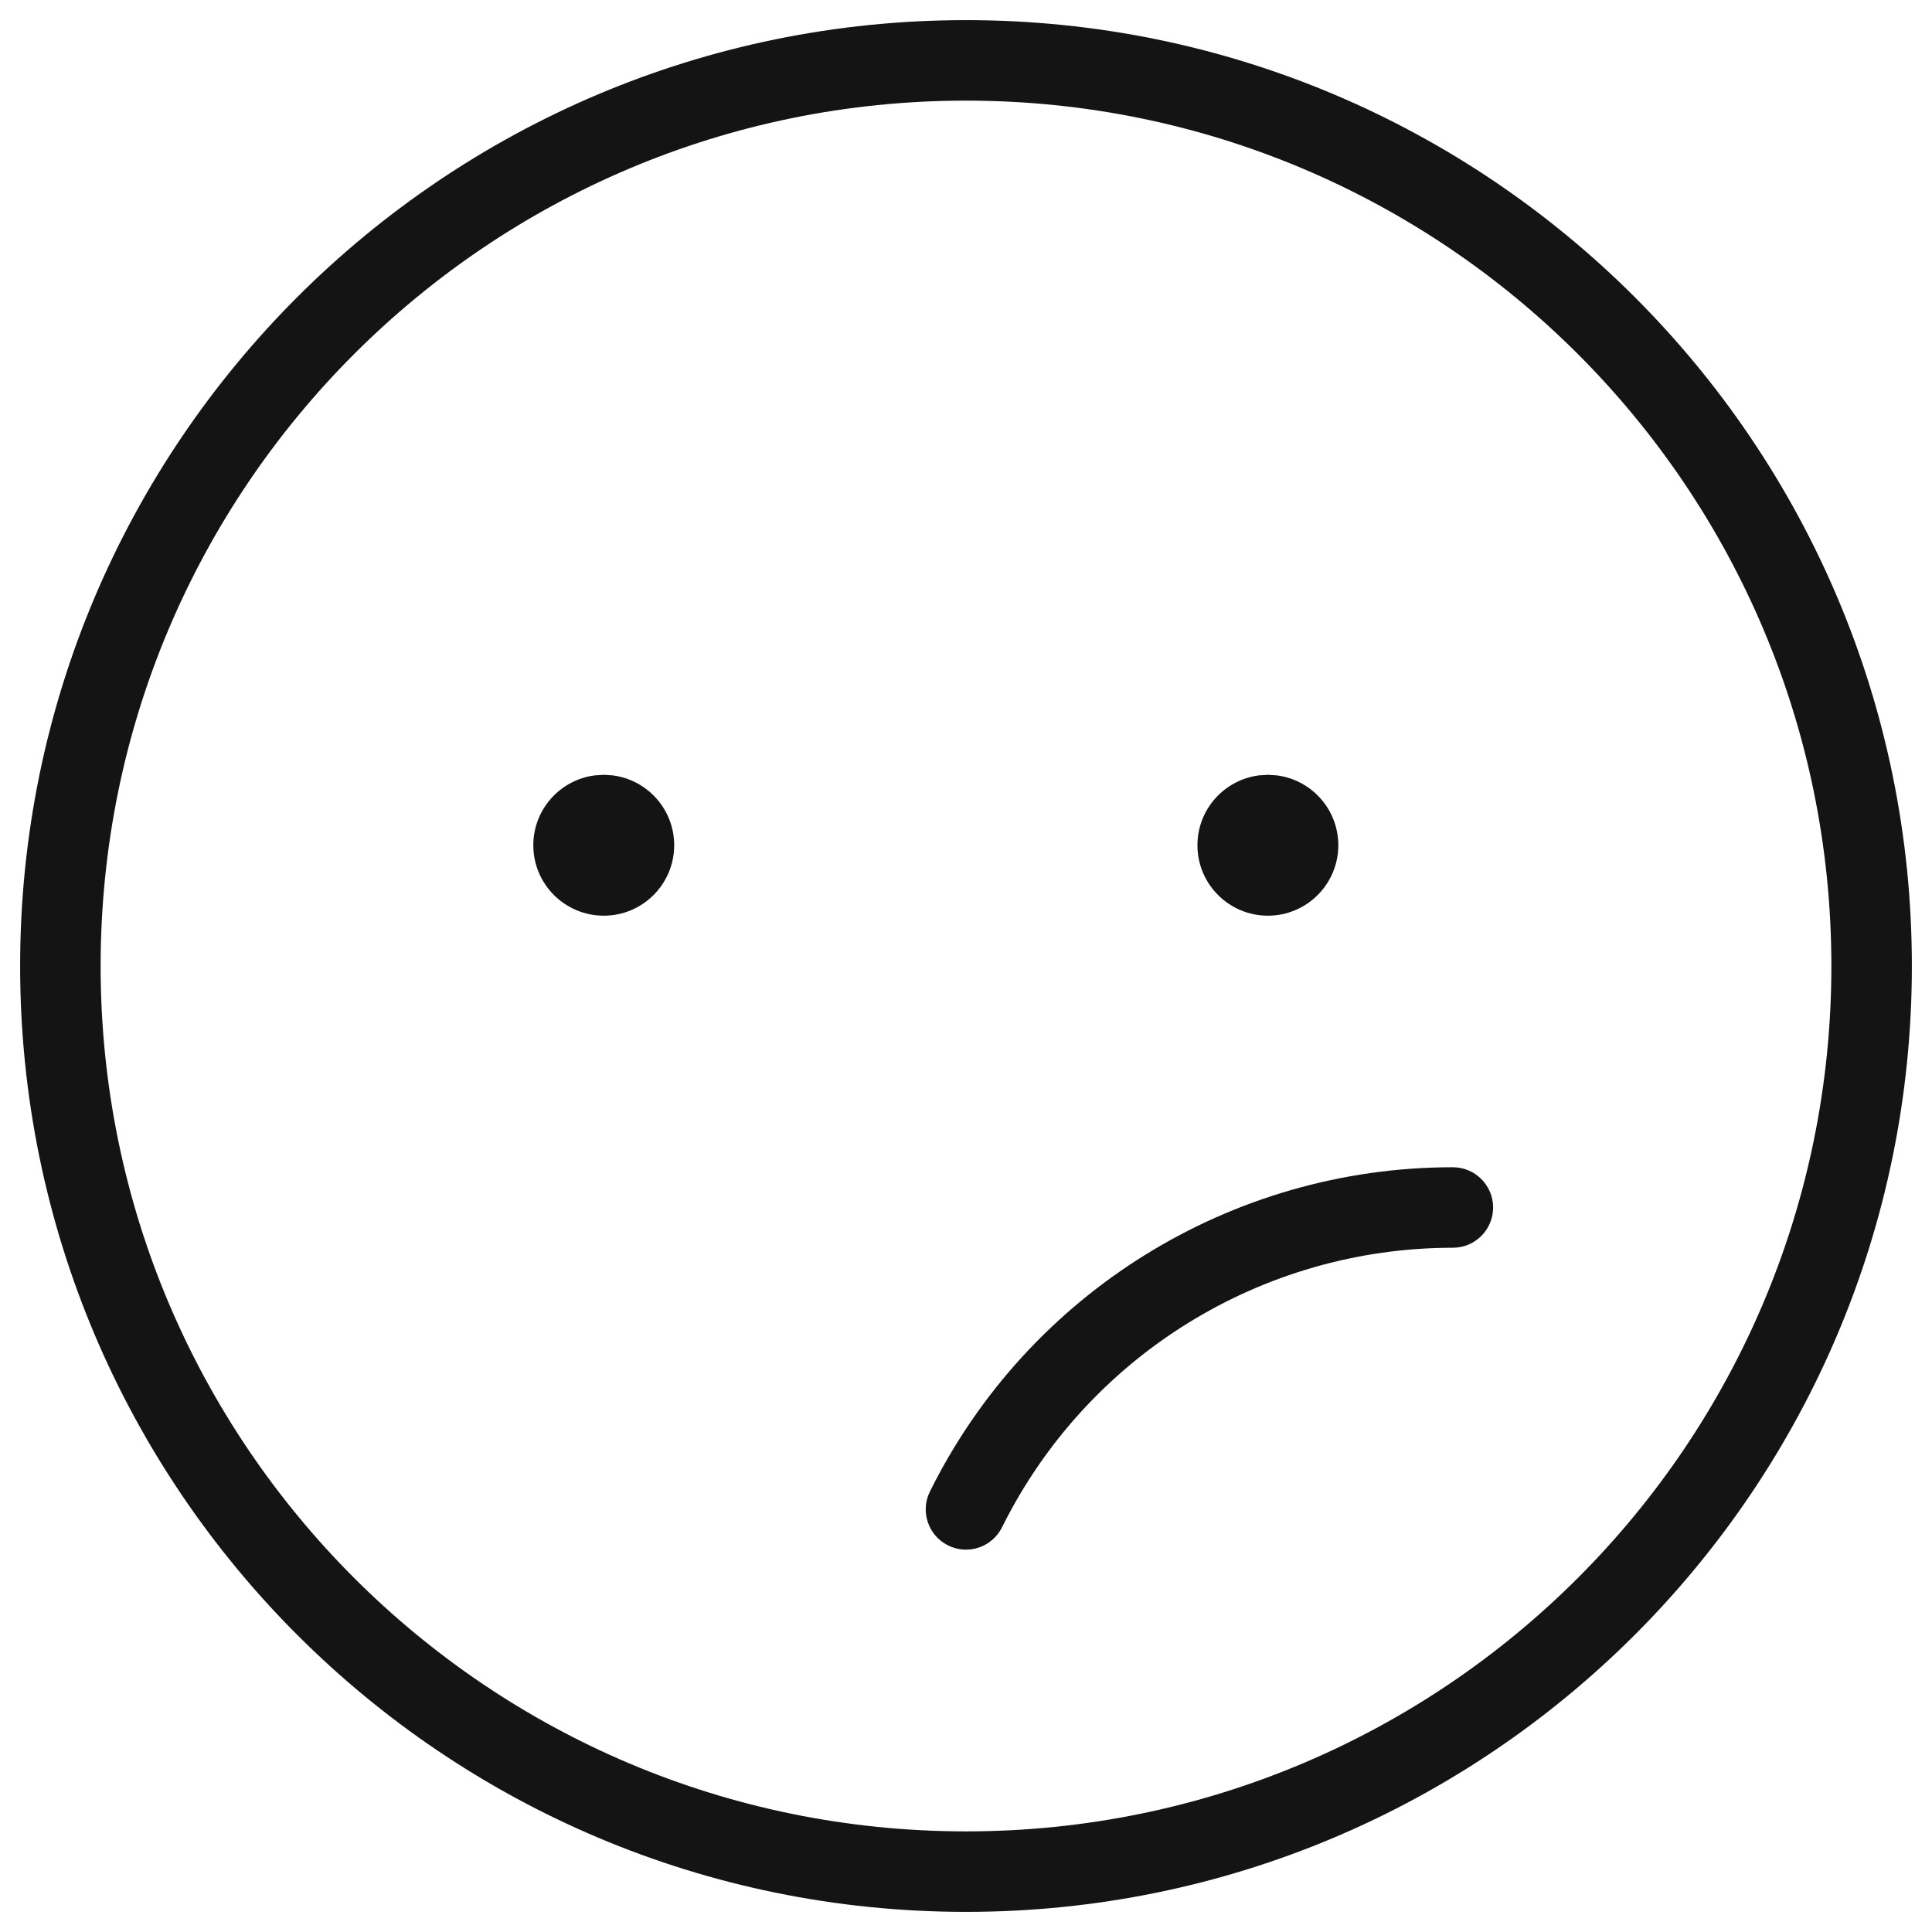
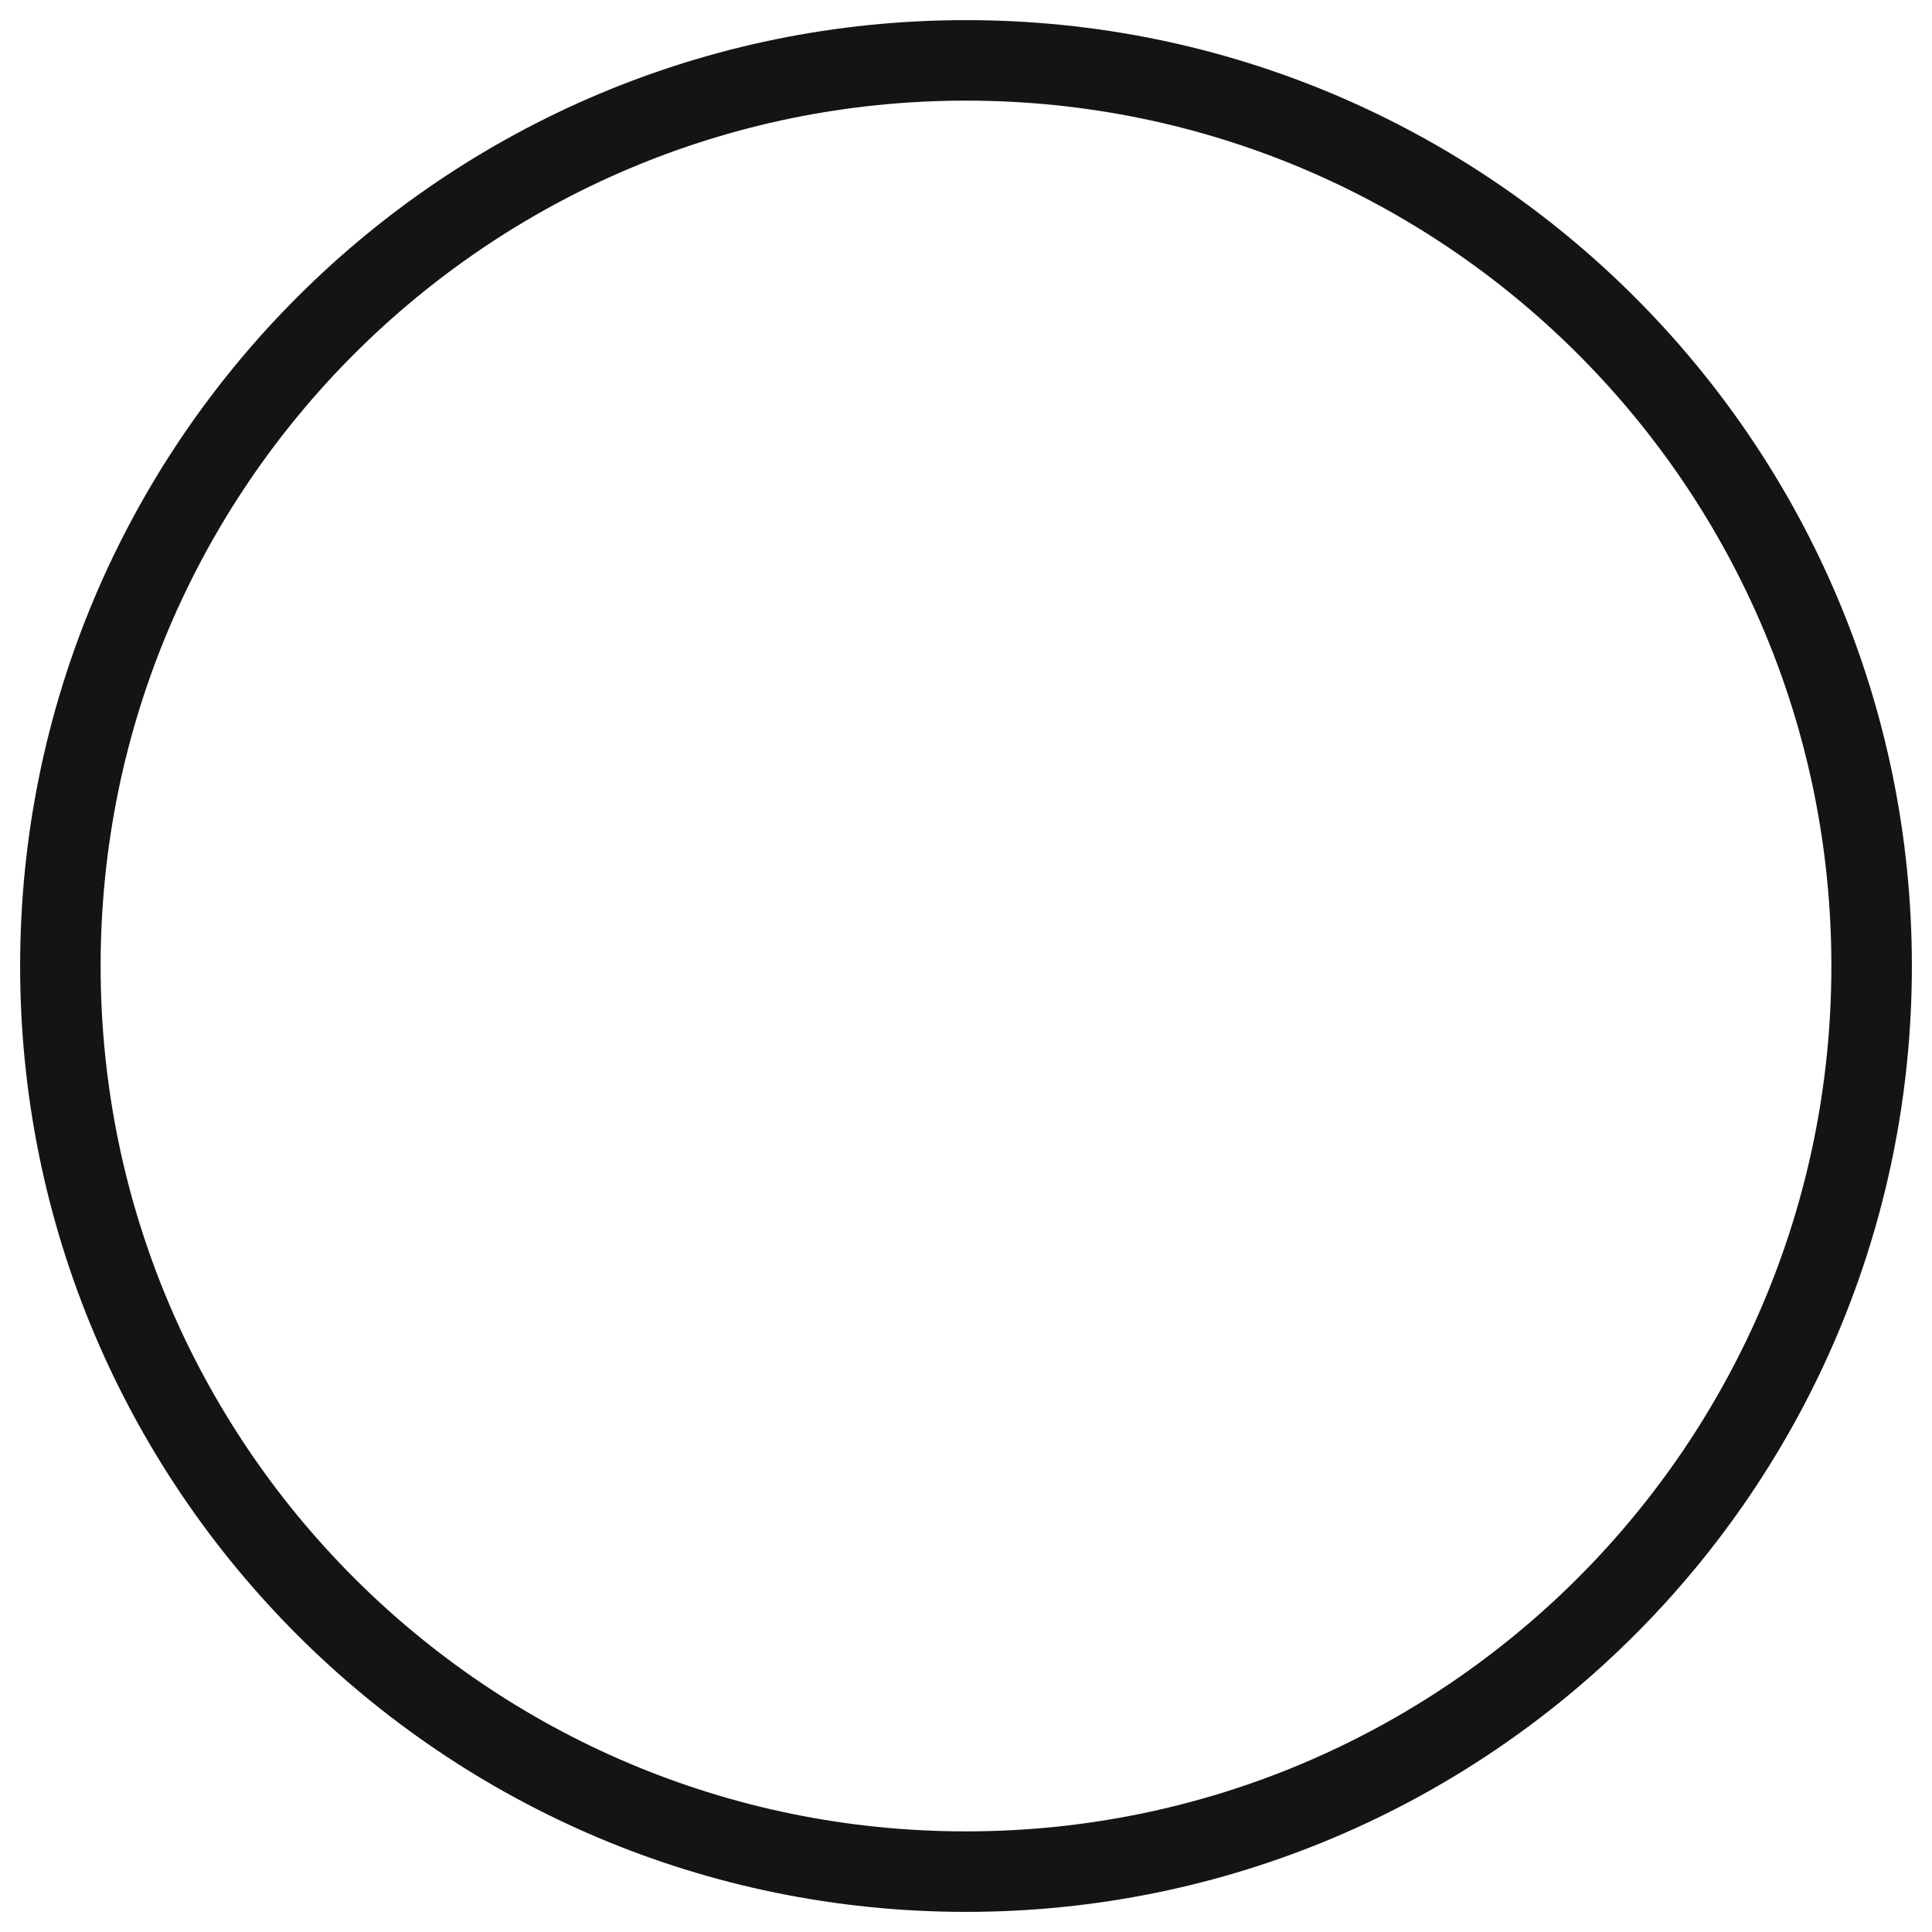
<svg xmlns="http://www.w3.org/2000/svg" width="24px" height="24px" viewBox="0 0 24 24" version="1.1">
  <title>NotSoGood</title>
  <g id="NotSoGood" stroke="none" stroke-width="1" fill="none" fill-rule="evenodd">
    <g id="Group" fill-rule="nonzero">
      <g id="smiley-unhappy-1">
-         <path d="M18.048,14.5 C18.324,14.5 18.548,14.724 18.548,15 C18.548,15.276 18.324,15.5 18.048,15.5 C15.673,15.5 13.503,16.845 12.448,18.972 C12.325,19.22 12.025,19.321 11.778,19.198 C11.53,19.075 11.429,18.775 11.552,18.528 C12.776,16.06 15.293,14.499 18.048,14.5 Z M15.75,9.625 L15.86,9.632 C16.291,9.686 16.625,10.054 16.625,10.5 C16.625,10.983 16.233,11.375 15.75,11.375 C15.267,11.375 14.875,10.983 14.875,10.5 C14.875,10.054 15.209,9.686 15.64,9.632 L15.75,9.625 Z M7.5,9.625 L7.61,9.632 C8.041,9.686 8.375,10.054 8.375,10.5 C8.375,10.983 7.983,11.375 7.5,11.375 C7.017,11.375 6.625,10.983 6.625,10.5 C6.625,10.054 6.959,9.686 7.39,9.632 L7.5,9.625 Z" id="Combined-Shape" fill="#141414" />
-         <path d="M12,0.25 C5.511,0.25 0.25,5.511 0.25,12 C0.25,18.489 5.511,23.75 12,23.75 C18.489,23.75 23.75,18.489 23.75,12 C23.75,5.511 18.489,0.25 12,0.25 Z M12,1.25 C17.937,1.25 22.75,6.063 22.75,12 C22.75,17.937 17.937,22.75 12,22.75 C6.063,22.75 1.25,17.937 1.25,12 C1.25,6.063 6.063,1.25 12,1.25 Z" id="Oval" fill="#141414" />
+         <path d="M12,0.25 C5.511,0.25 0.25,5.511 0.25,12 C0.25,18.489 5.511,23.75 12,23.75 C18.489,23.75 23.75,18.489 23.75,12 C23.75,5.511 18.489,0.25 12,0.25 M12,1.25 C17.937,1.25 22.75,6.063 22.75,12 C22.75,17.937 17.937,22.75 12,22.75 C6.063,22.75 1.25,17.937 1.25,12 C1.25,6.063 6.063,1.25 12,1.25 Z" id="Oval" fill="#141414" />
      </g>
    </g>
  </g>
</svg>